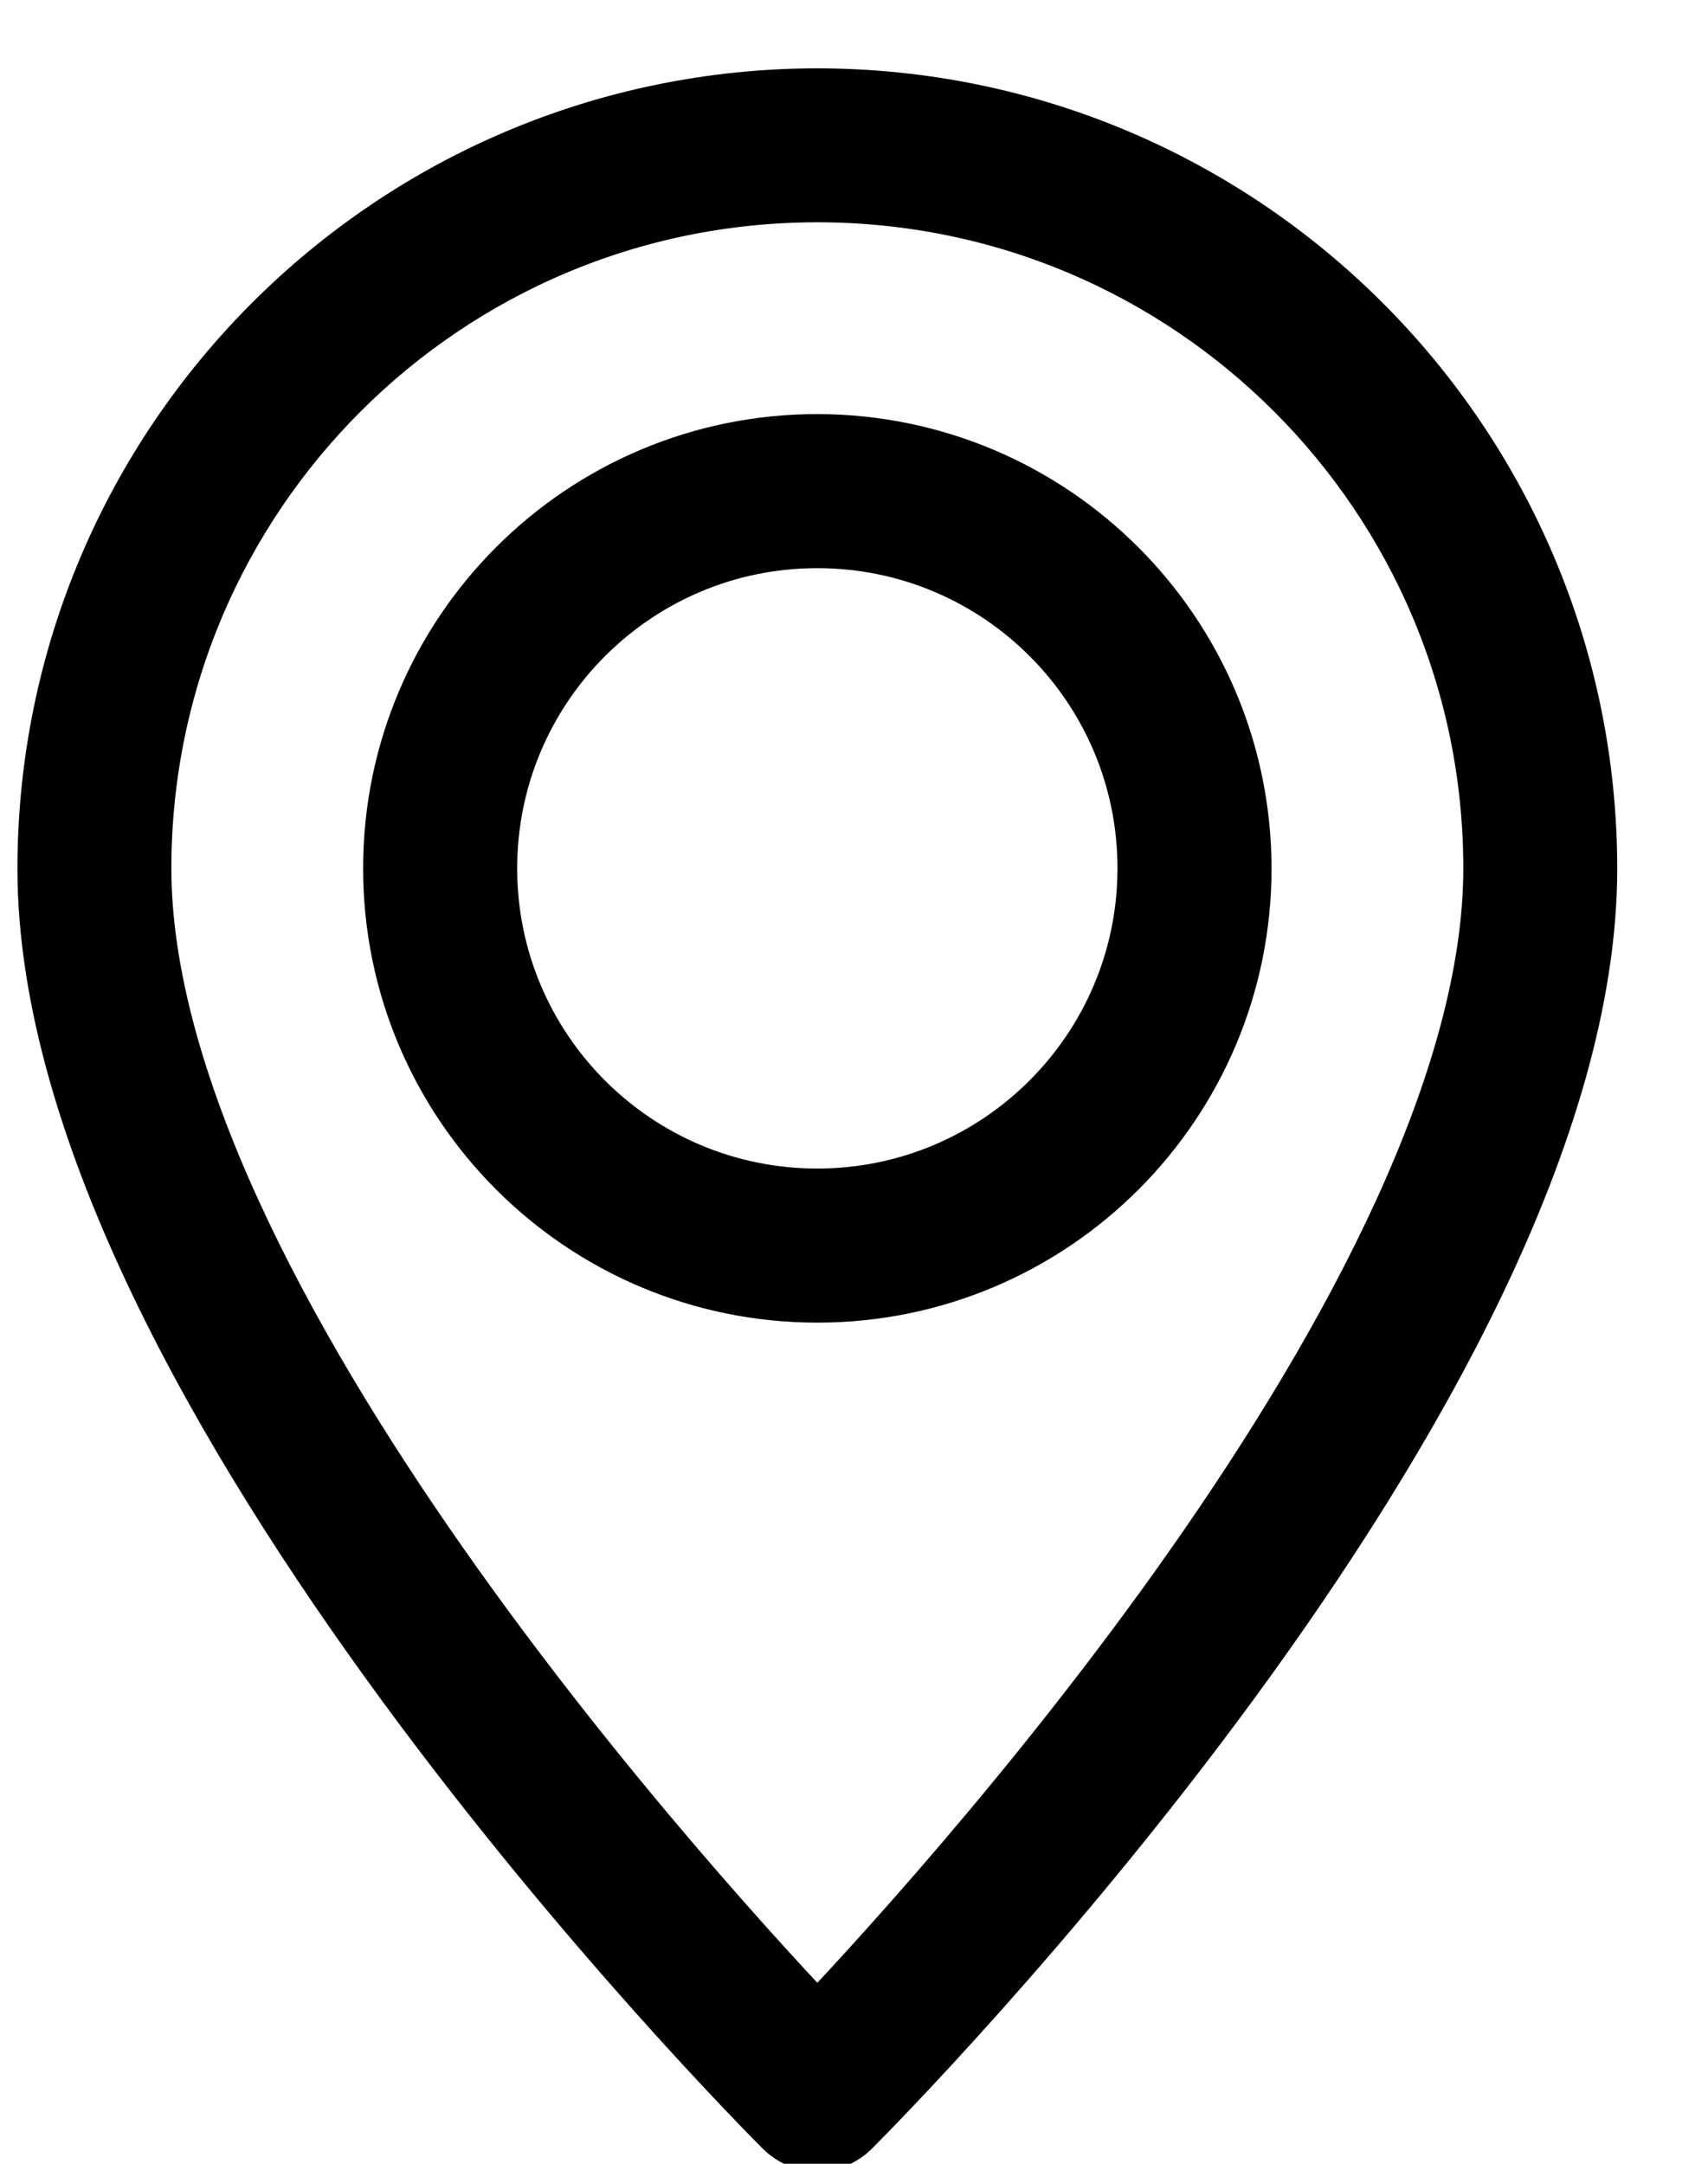
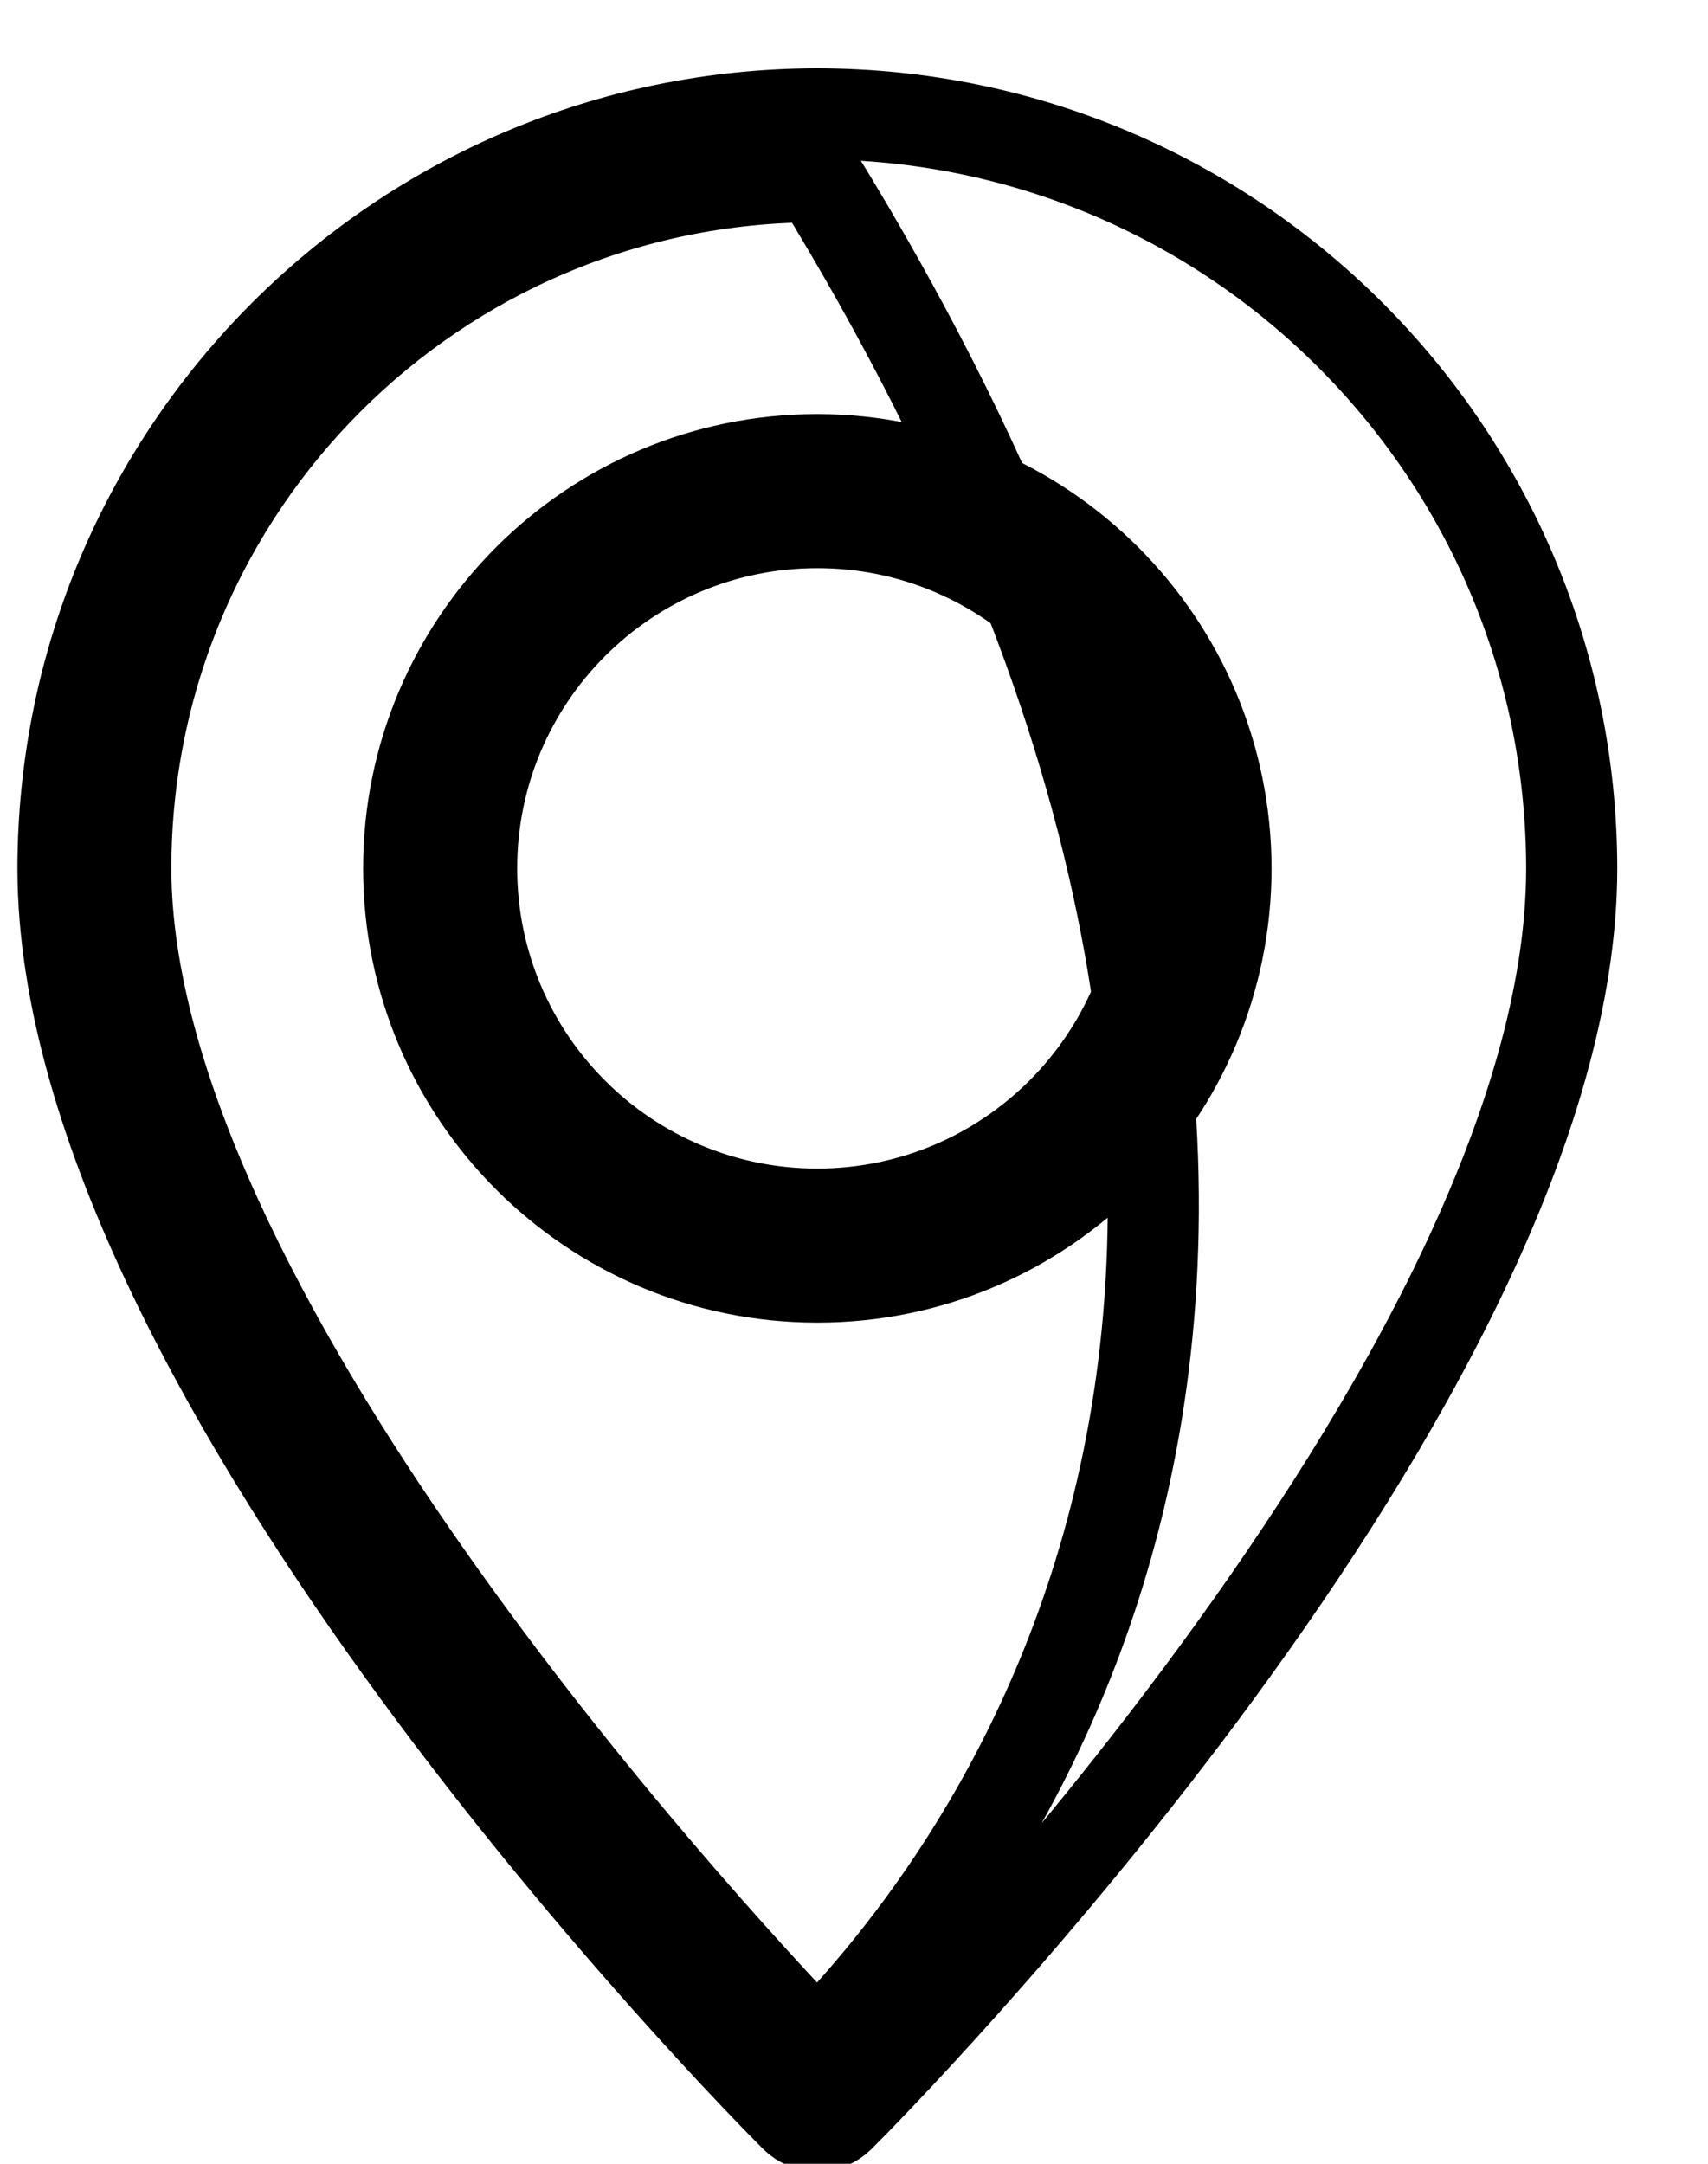
<svg xmlns="http://www.w3.org/2000/svg" viewBox="0 0 15 19" version="1.1">
  <title>ciudad_icono</title>
  <g id="DESKTOP" stroke="none" stroke-width="1" fill="none" fill-rule="evenodd">
    <g id="home_mallorca" transform="translate(-611, -12)" fill="" fill-rule="nonzero" stroke="currentColor" stroke-width="0.8">
      <g id="Group-25" transform="translate(611.553, 7)">
        <g id="Group-6" transform="translate(0, 2)">
-           <path d="M6.625,4 C2.968,4.004 0.004,6.968 6.57252031e-14,10.625 C6.57252031e-14,15.105 6.167,21.323 6.43,21.586 C6.538,21.694 6.712,21.694 6.82,21.586 C7.083,21.323 13.25,15.105 13.25,10.625 C13.246,6.968 10.282,4.004 6.625,4 Z M6.625,20.994 C5.564,19.886 0.552,14.446 0.552,10.625 C0.552,7.271 3.271,4.552 6.625,4.552 C9.979,4.552 12.698,7.271 12.698,10.625 C12.698,14.446 7.686,19.886 6.625,20.994 Z M6.625,7.036 C4.643,7.036 3.036,8.643 3.036,10.625 C3.036,12.607 4.643,14.214 6.625,14.214 C8.607,14.214 10.214,12.607 10.214,10.625 C10.211,8.644 8.606,7.039 6.625,7.036 Z M6.625,13.661 C4.948,13.661 3.589,12.302 3.589,10.625 C3.589,8.948 4.948,7.589 6.625,7.589 C8.302,7.589 9.661,8.948 9.661,10.625 C9.66,12.301 8.301,13.66 6.625,13.661 Z" id="ciudad_icono" />
+           <path d="M6.625,4 C2.968,4.004 0.004,6.968 6.57252031e-14,10.625 C6.57252031e-14,15.105 6.167,21.323 6.43,21.586 C6.538,21.694 6.712,21.694 6.82,21.586 C7.083,21.323 13.25,15.105 13.25,10.625 C13.246,6.968 10.282,4.004 6.625,4 Z M6.625,20.994 C5.564,19.886 0.552,14.446 0.552,10.625 C0.552,7.271 3.271,4.552 6.625,4.552 C12.698,14.446 7.686,19.886 6.625,20.994 Z M6.625,7.036 C4.643,7.036 3.036,8.643 3.036,10.625 C3.036,12.607 4.643,14.214 6.625,14.214 C8.607,14.214 10.214,12.607 10.214,10.625 C10.211,8.644 8.606,7.039 6.625,7.036 Z M6.625,13.661 C4.948,13.661 3.589,12.302 3.589,10.625 C3.589,8.948 4.948,7.589 6.625,7.589 C8.302,7.589 9.661,8.948 9.661,10.625 C9.66,12.301 8.301,13.66 6.625,13.661 Z" id="ciudad_icono" />
        </g>
      </g>
    </g>
  </g>
</svg>